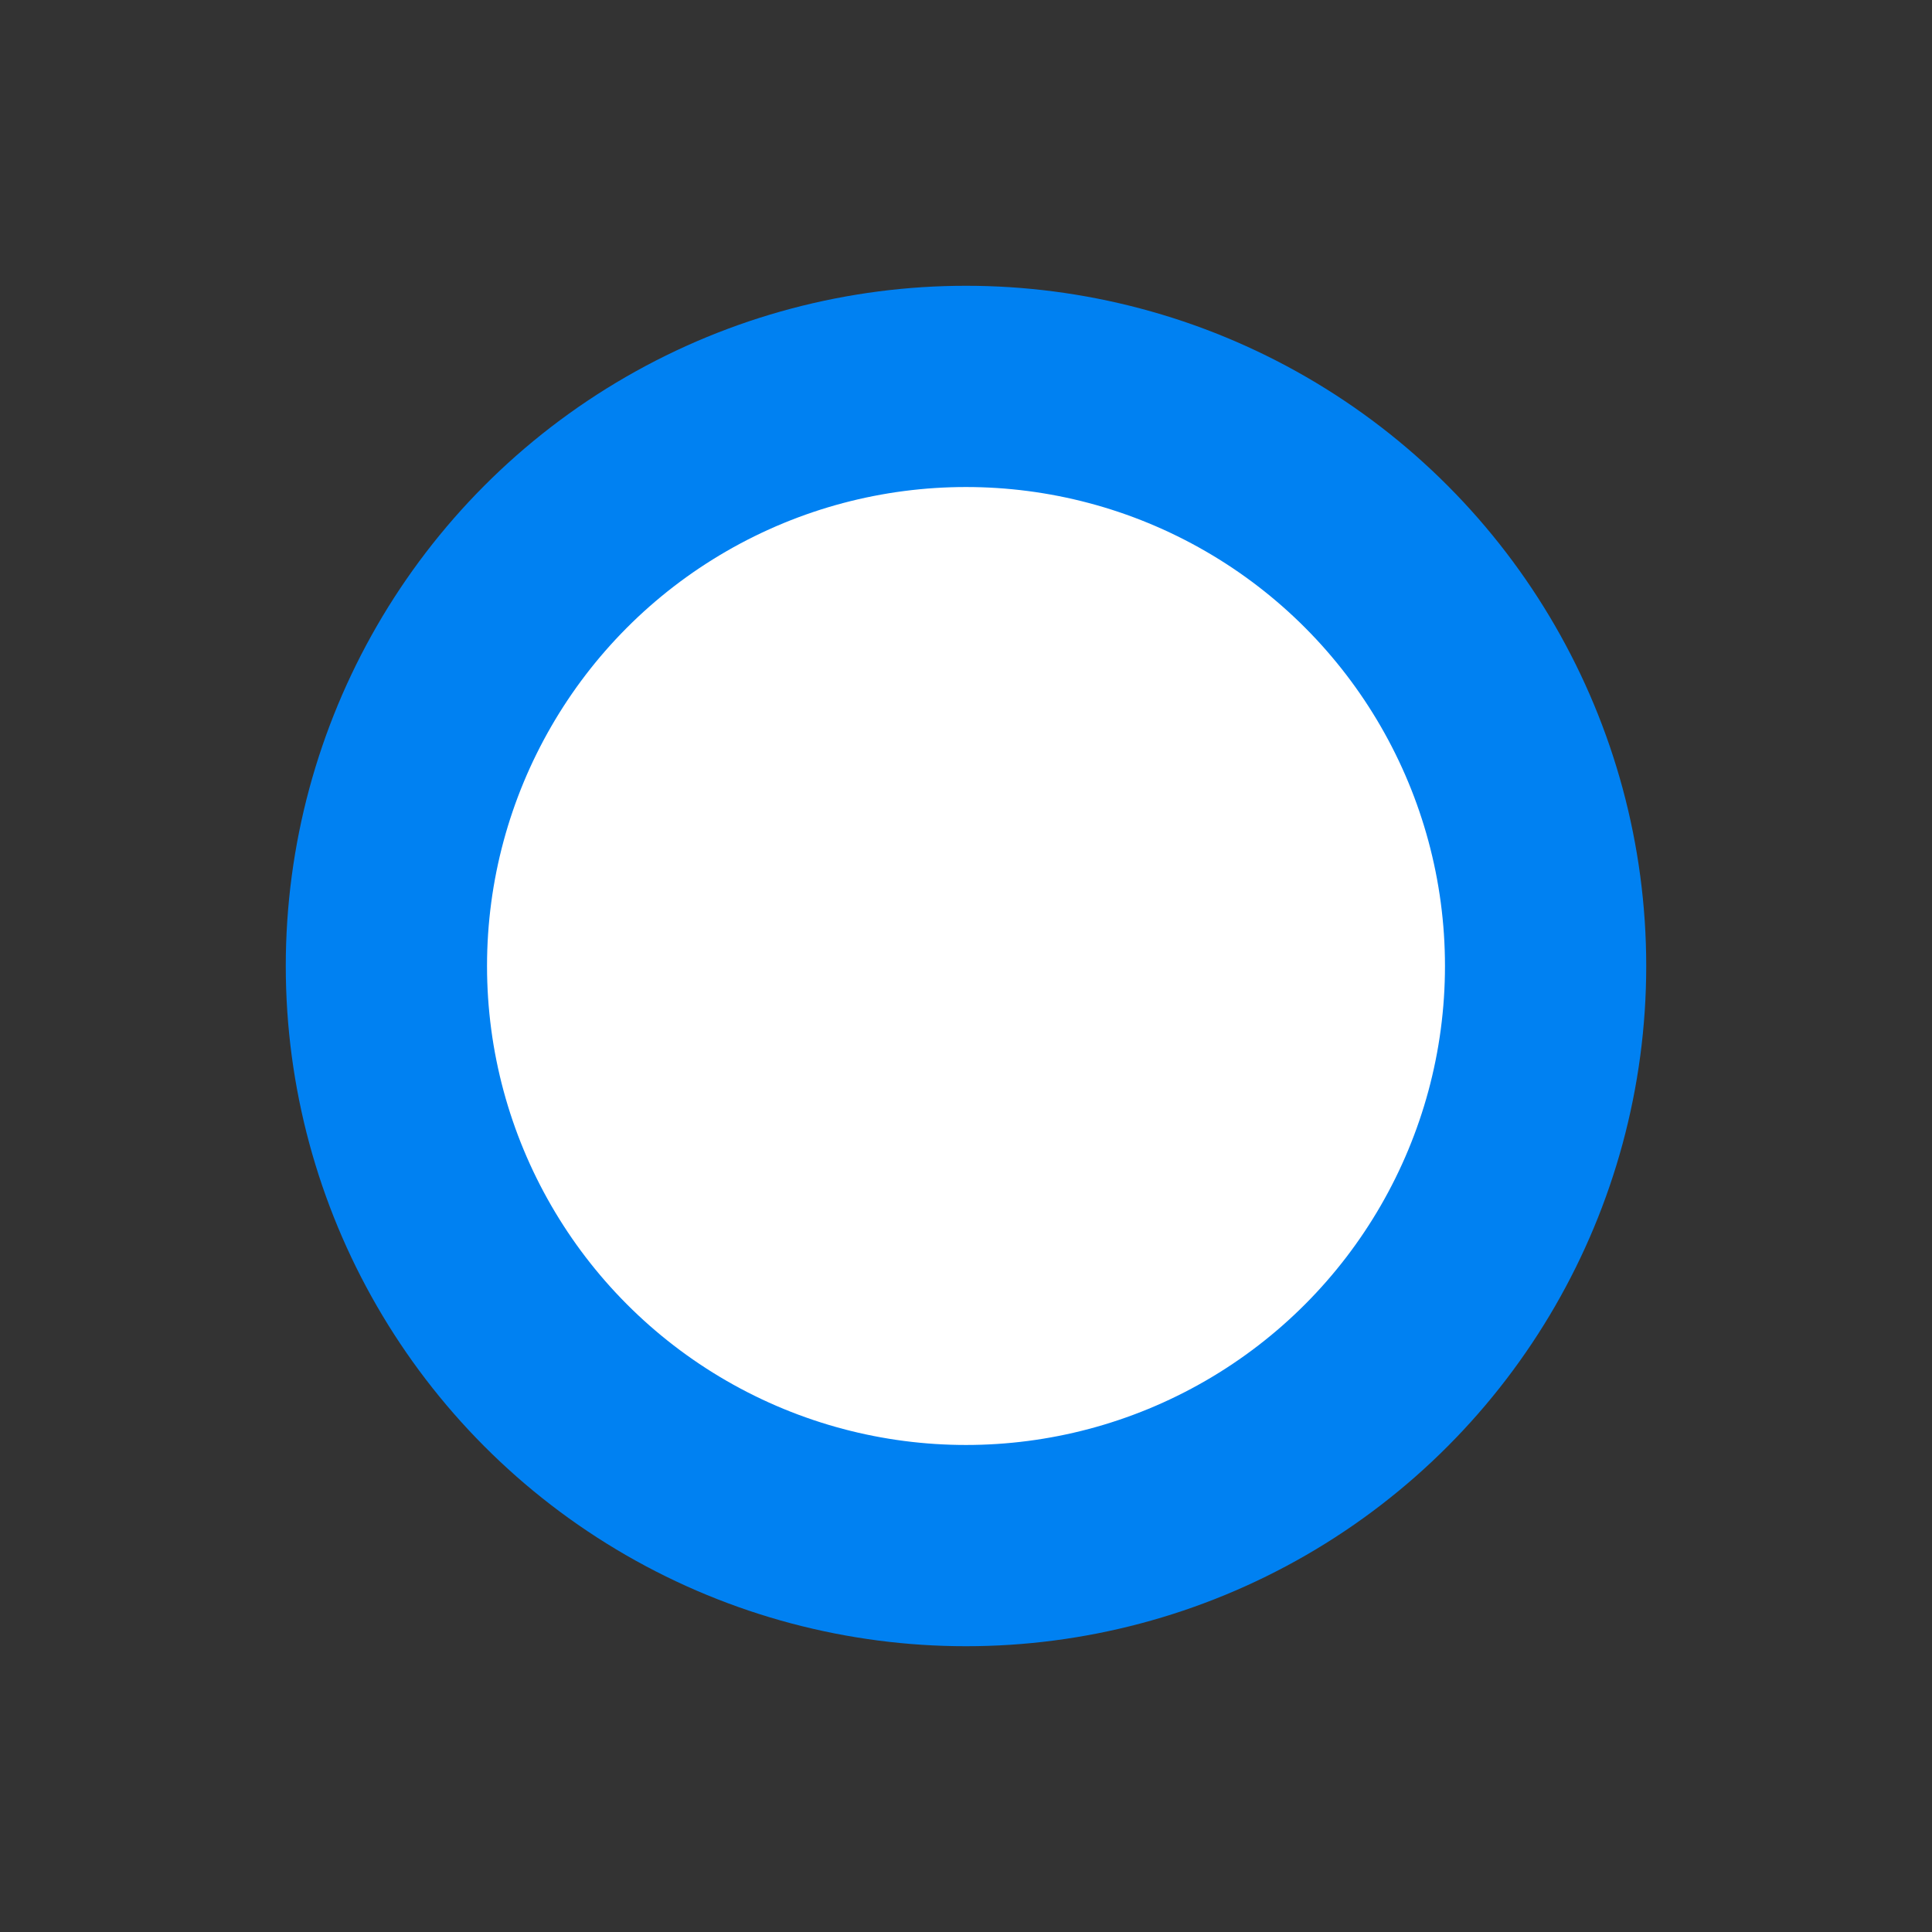
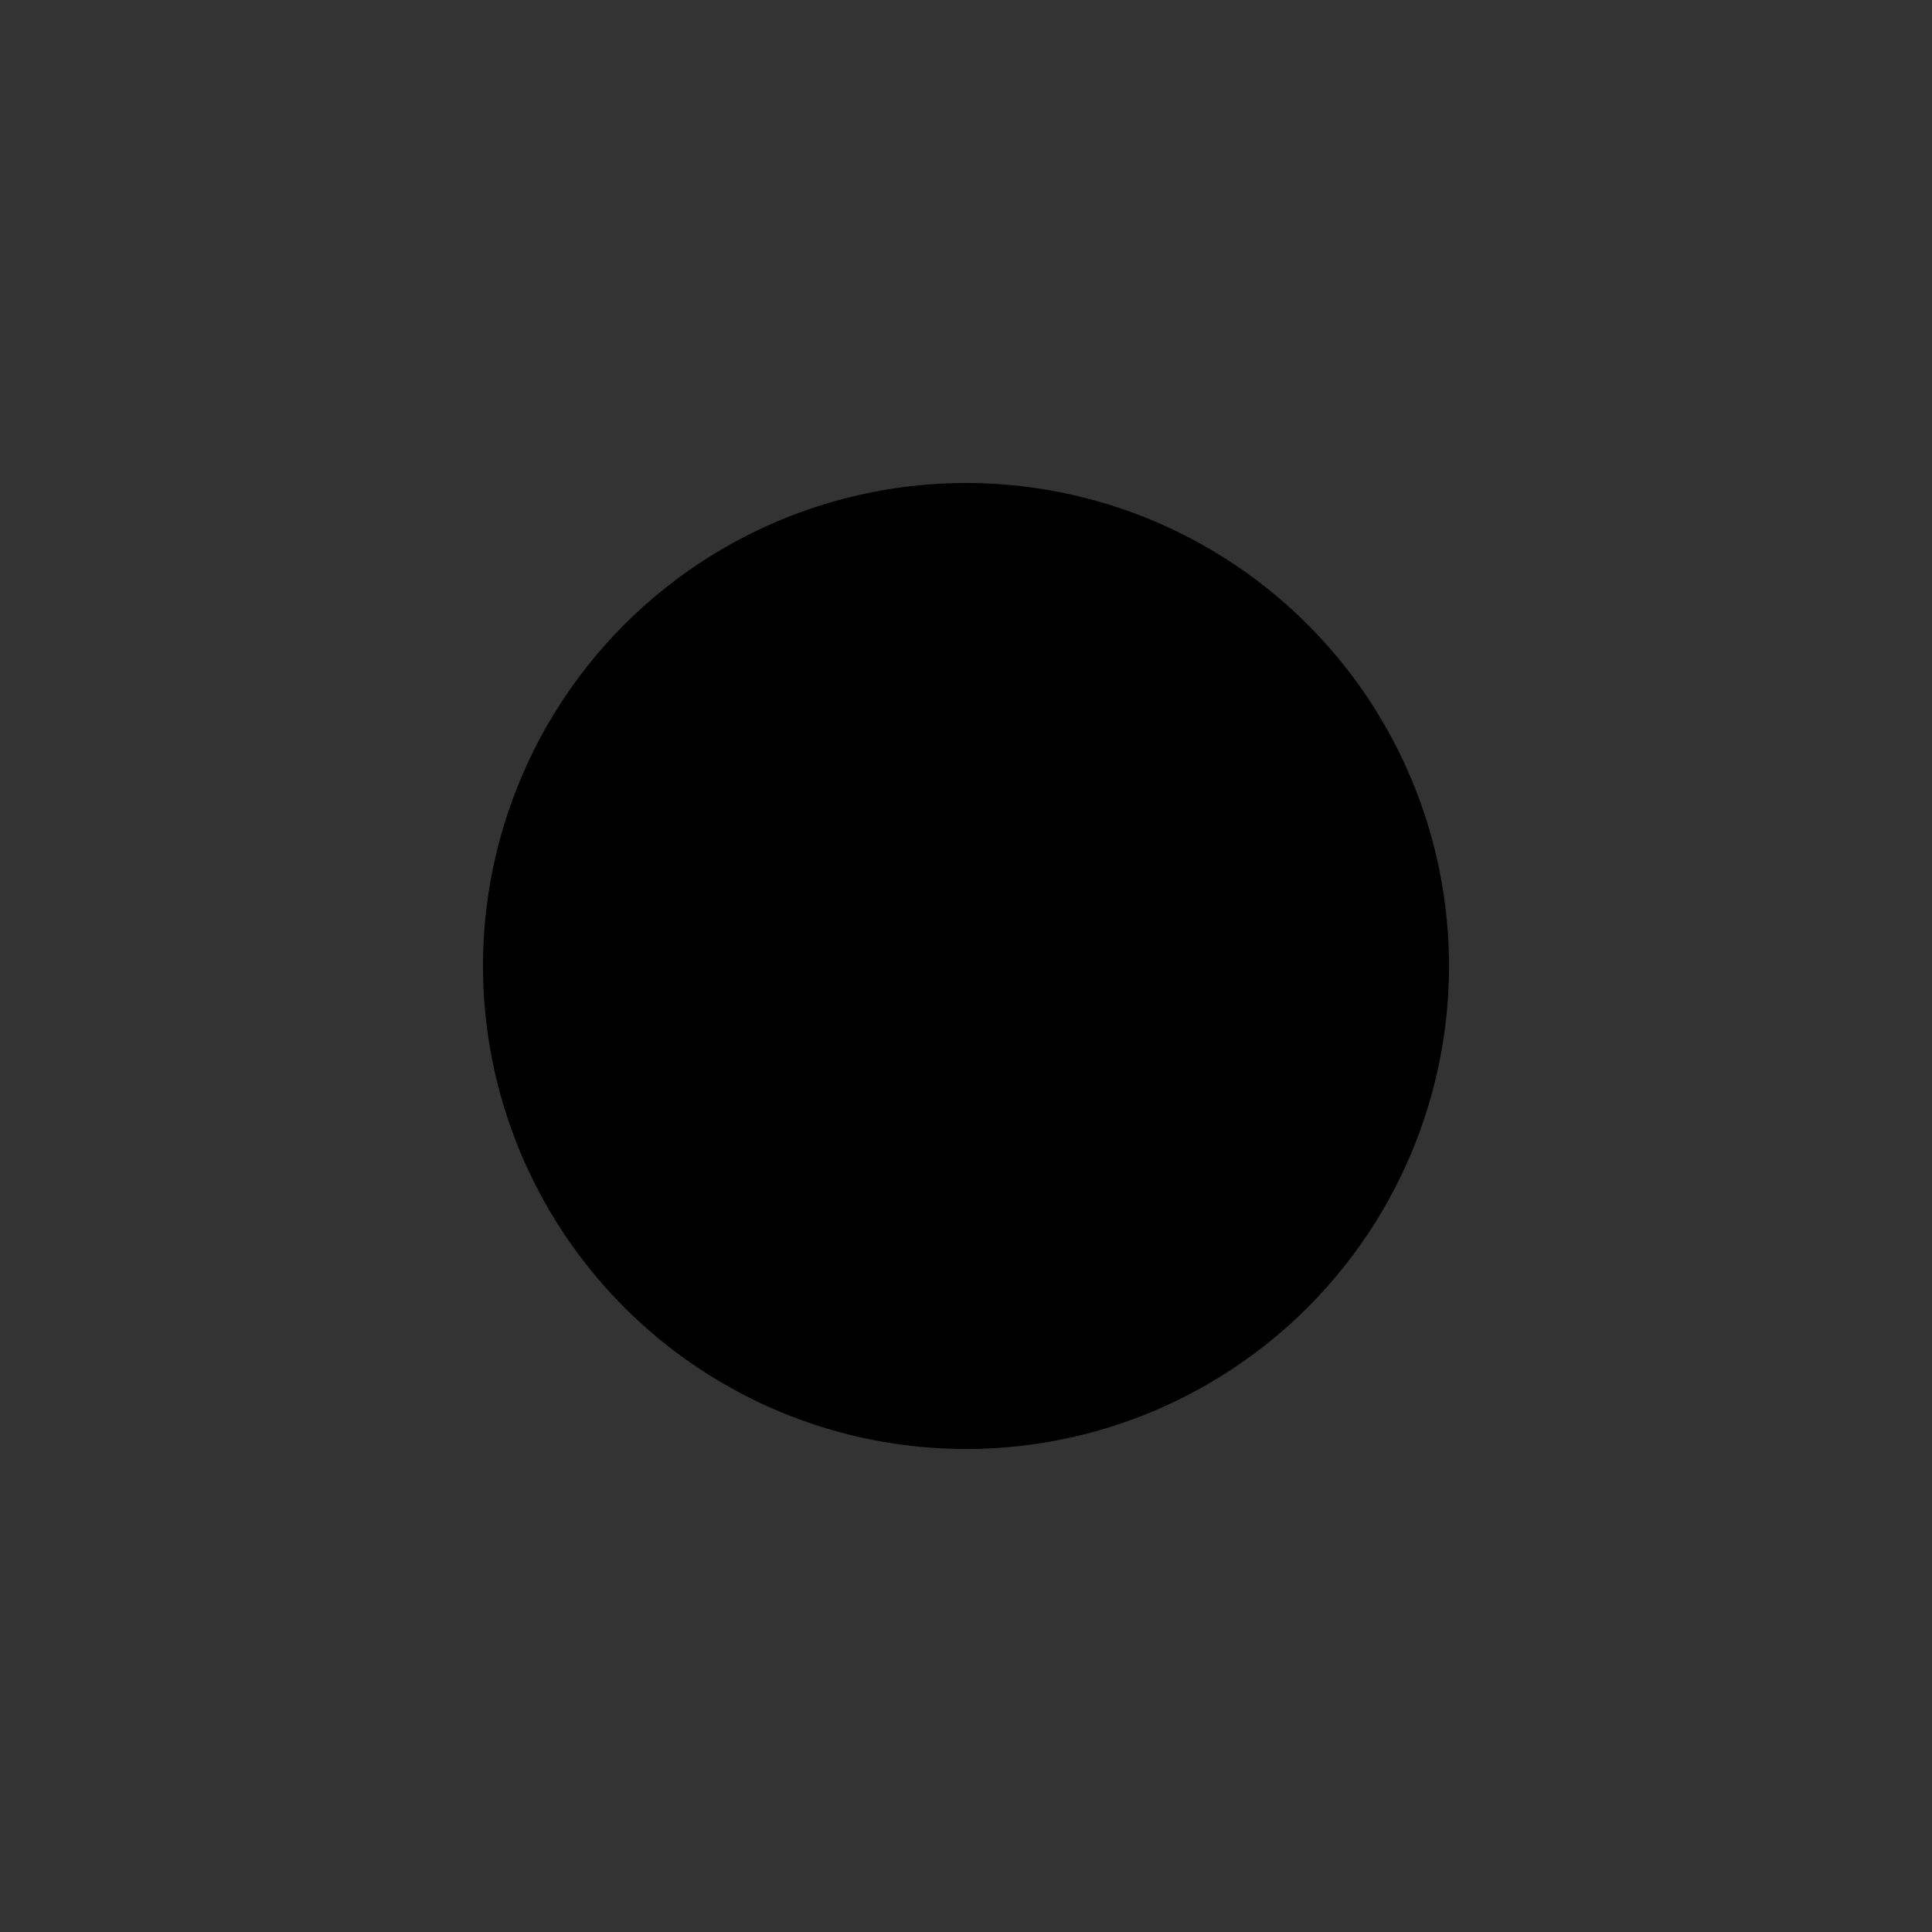
<svg xmlns="http://www.w3.org/2000/svg" width="24" height="24" viewBox="0 0 24 24">
  <rect x="0" y="0" width="24" height="24" fill="#333333" stroke="none" />
  <title>bigbullet</title>
  <g transform="translate(4 4)" fill="none">
    <circle fill="#000" cx="8" cy="8" r="6" />
-     <circle id="marker_color_stroke" stroke="#0081F2" stroke-width="2.5" fill="#FFF" cx="8" cy="8" r="7.2" />
  </g>
</svg>